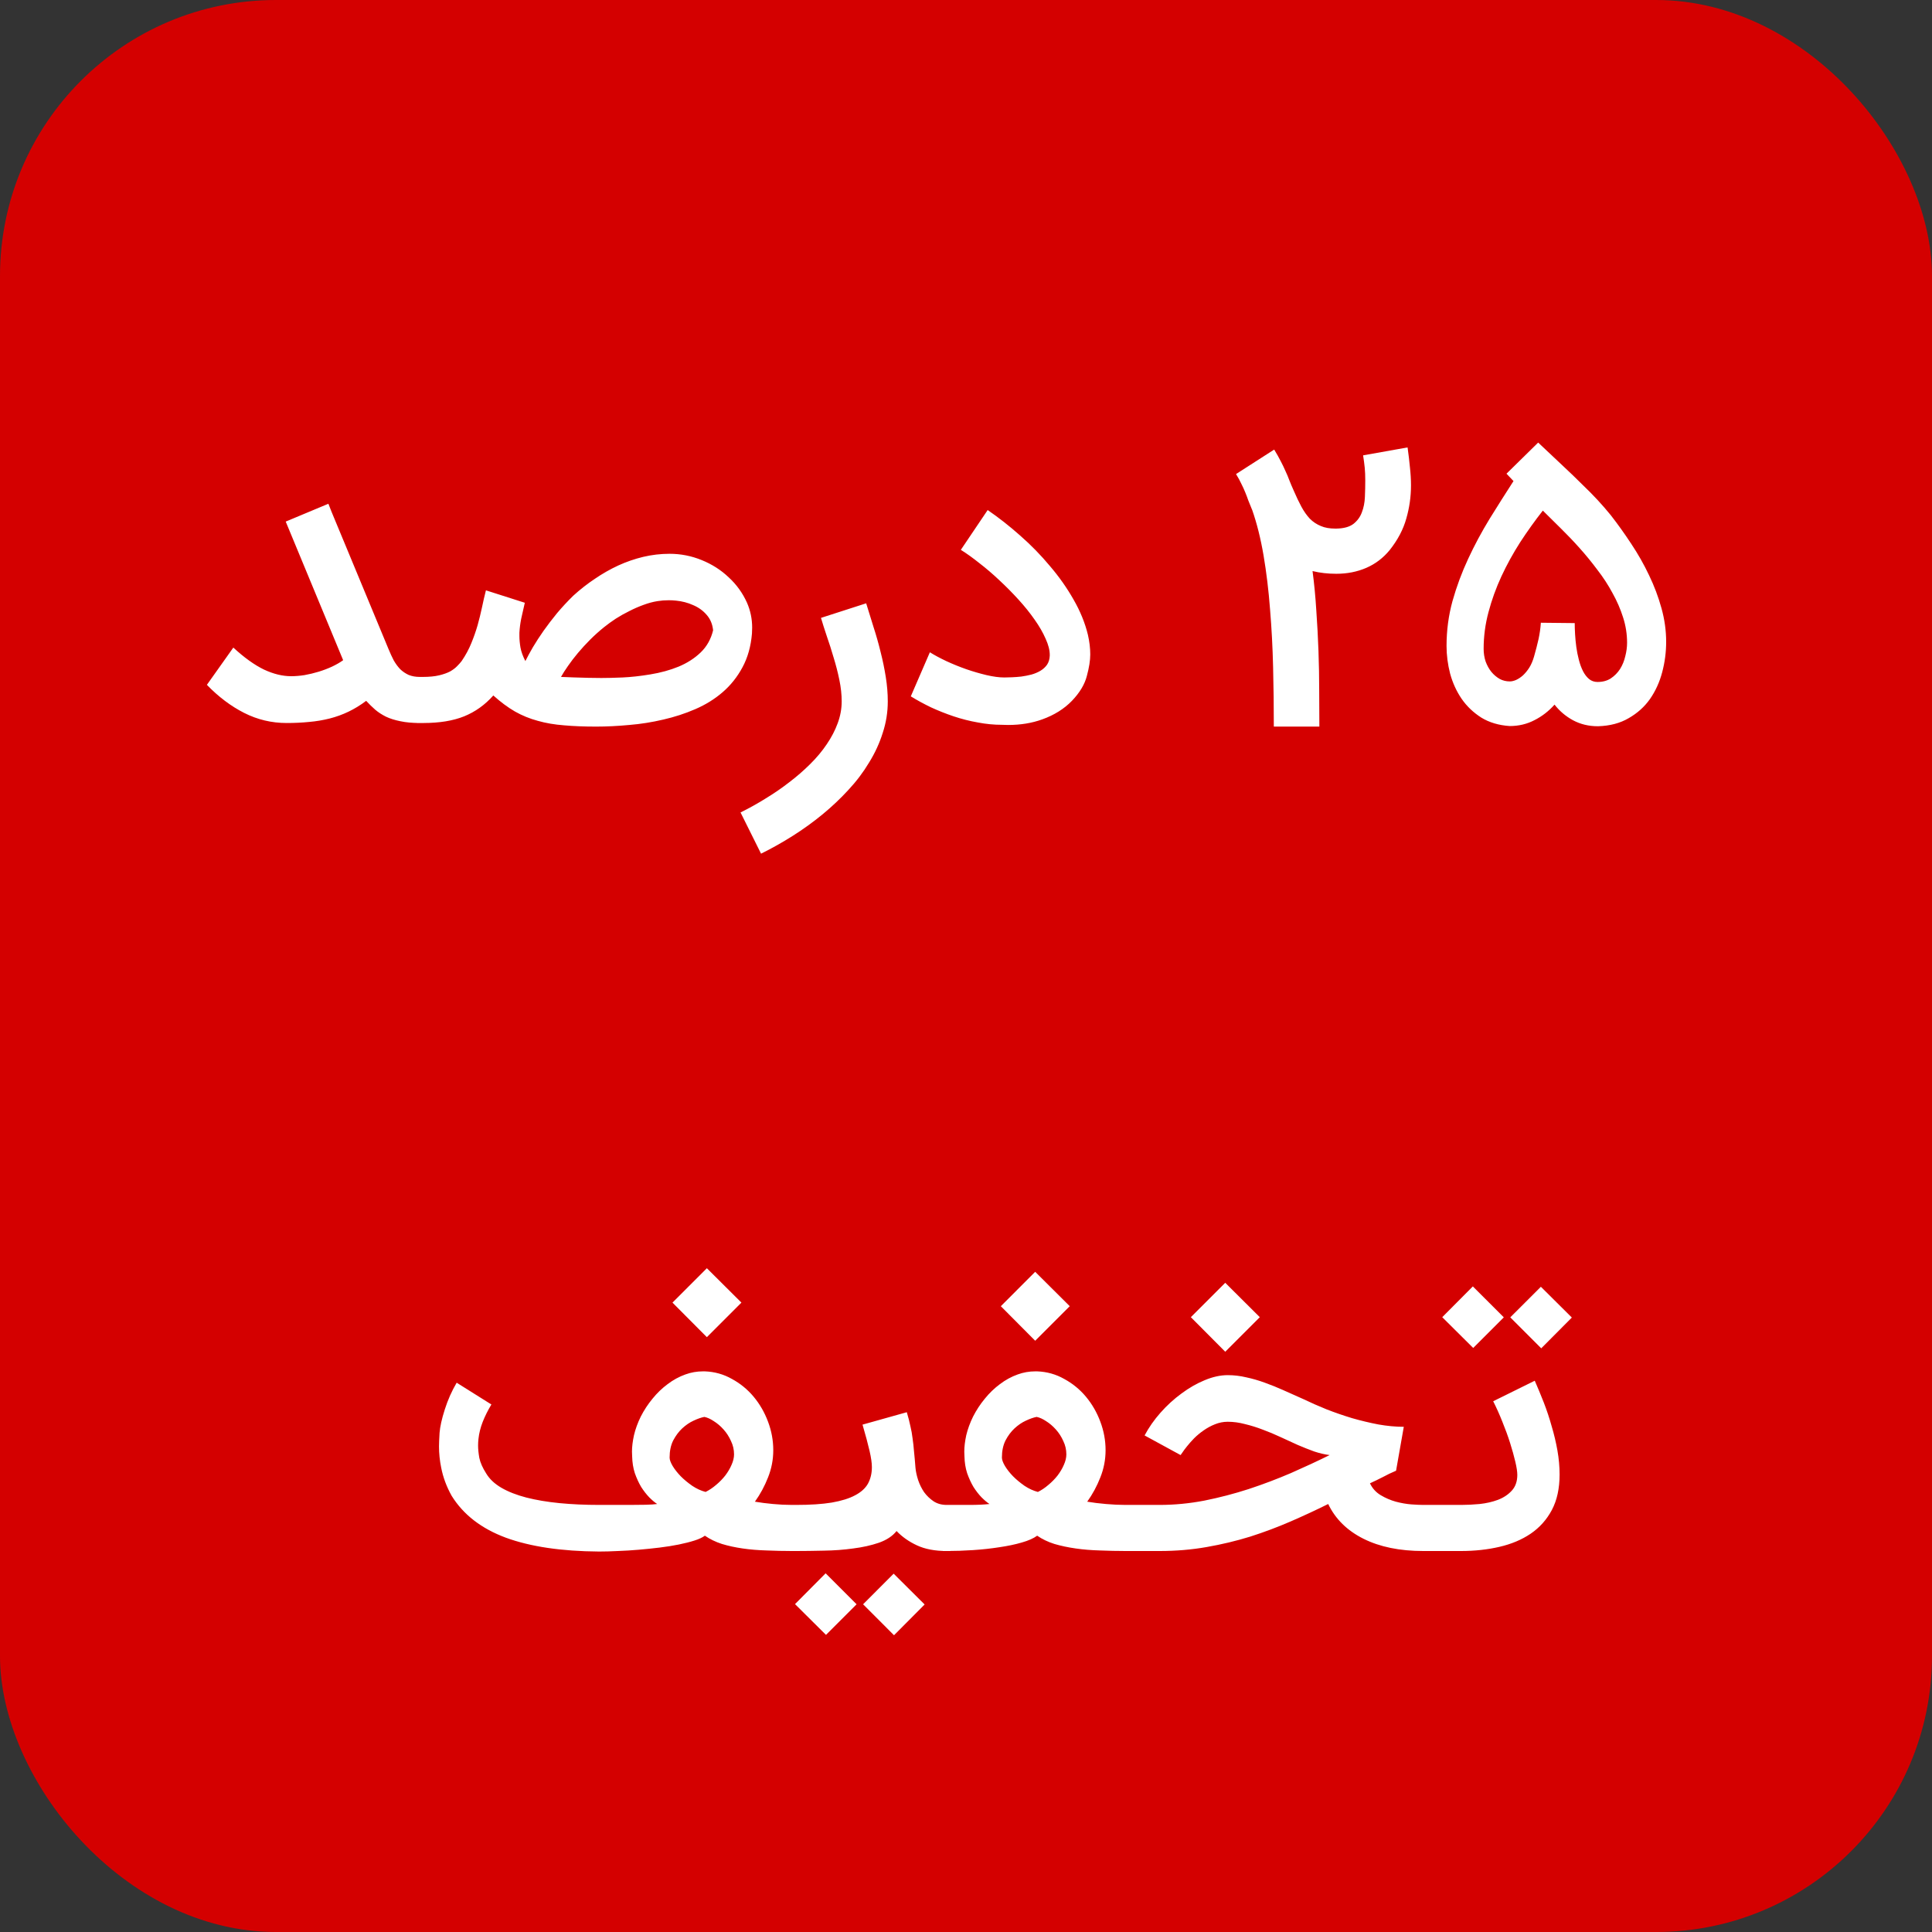
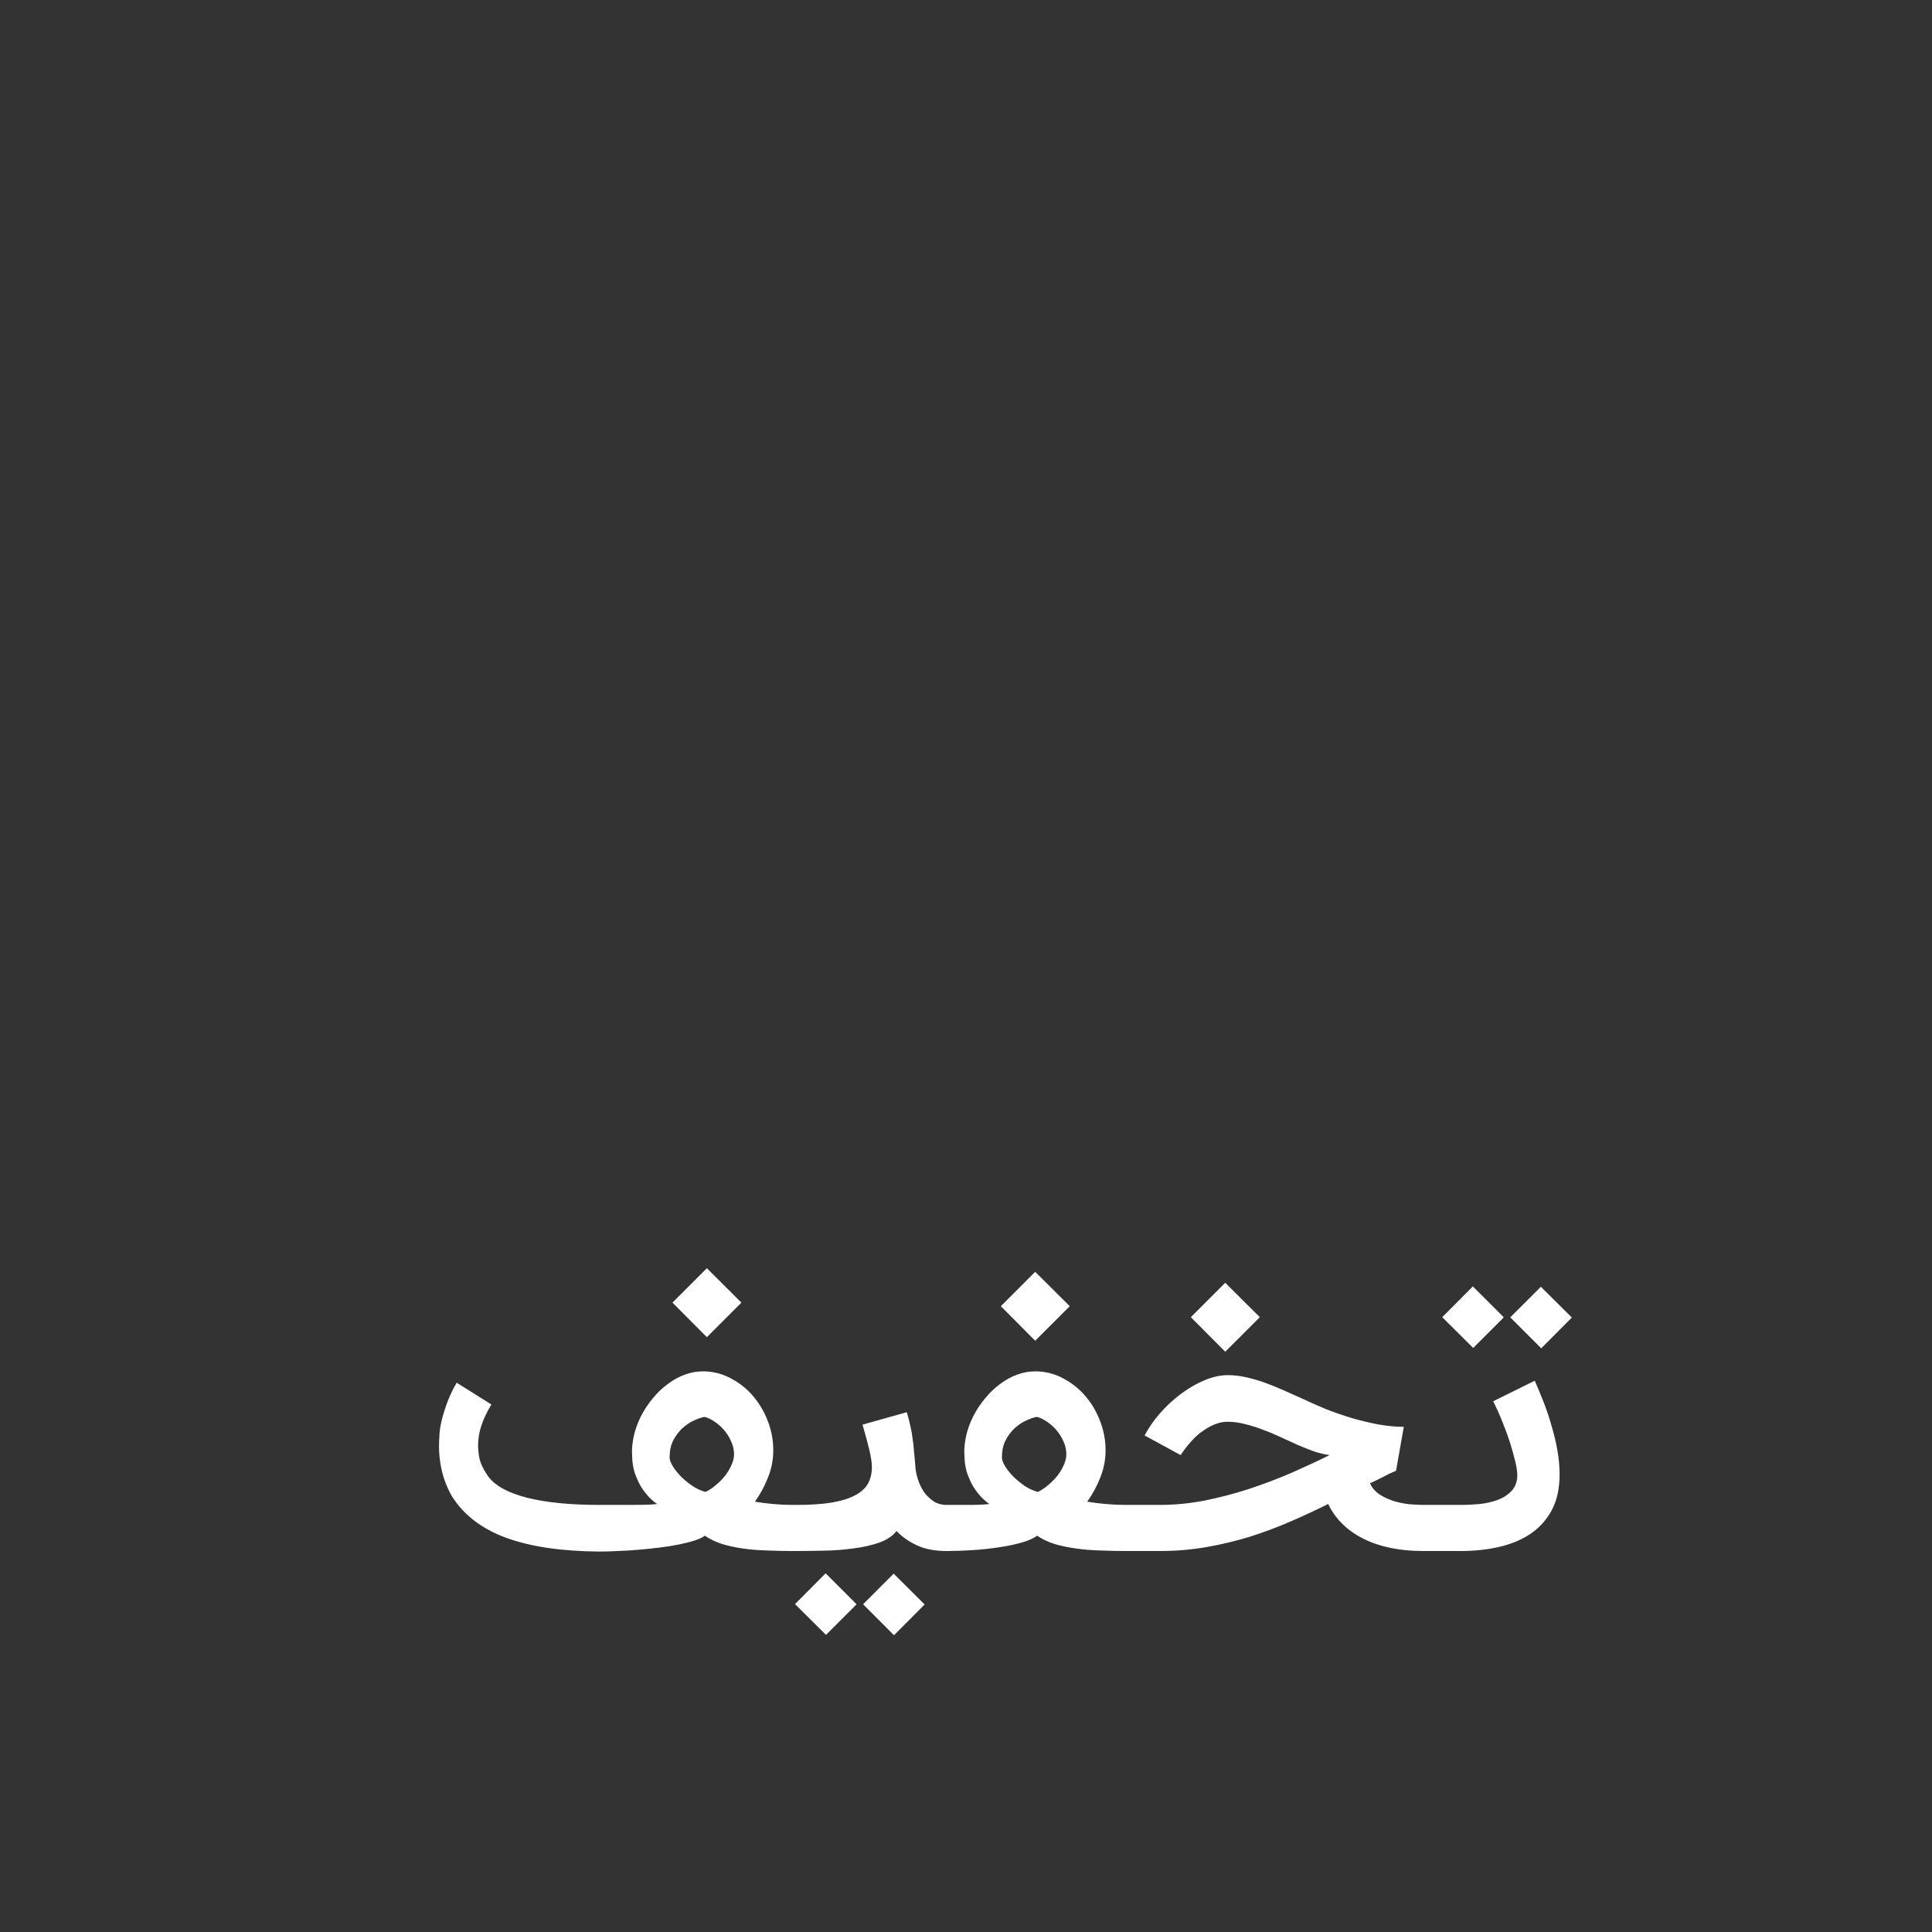
<svg xmlns="http://www.w3.org/2000/svg" width="70" height="70" viewBox="0 0 70 70" fill="none">
  <rect x="0" y="0" width="70" height="70" fill="#333333" stroke="none" />
-   <rect width="70" height="70" rx="10" fill="#D40000" />
-   <path d="M10.385 26.196C9.841 26.196 9.328 26.074 8.846 25.83C8.367 25.587 7.917 25.248 7.496 24.813L8.454 23.463C8.85 23.828 9.22 24.093 9.563 24.259C9.907 24.42 10.235 24.5 10.548 24.5C10.7 24.5 10.861 24.487 11.03 24.461C11.204 24.43 11.376 24.389 11.546 24.337C11.715 24.285 11.876 24.224 12.028 24.154C12.185 24.08 12.32 24.002 12.433 23.92L10.352 18.898L11.898 18.252C11.972 18.444 12.054 18.648 12.146 18.865C12.237 19.083 12.335 19.317 12.439 19.57L14.076 23.515C14.137 23.663 14.2 23.8 14.265 23.926C14.335 24.048 14.413 24.154 14.5 24.246C14.591 24.333 14.694 24.402 14.806 24.454C14.924 24.502 15.059 24.526 15.211 24.526H15.361V26.196H15.211C14.937 26.196 14.7 26.174 14.5 26.13C14.304 26.091 14.133 26.037 13.985 25.967C13.837 25.893 13.707 25.809 13.594 25.713C13.48 25.613 13.372 25.506 13.267 25.393C13.059 25.55 12.846 25.68 12.628 25.785C12.411 25.889 12.183 25.972 11.944 26.033C11.704 26.093 11.457 26.135 11.2 26.157C10.944 26.183 10.672 26.196 10.385 26.196ZM15.324 24.526C15.559 24.526 15.756 24.506 15.917 24.467C16.078 24.428 16.211 24.38 16.315 24.324C16.419 24.263 16.502 24.2 16.563 24.135C16.628 24.07 16.682 24.009 16.726 23.952C16.874 23.735 16.991 23.517 17.078 23.3C17.169 23.078 17.245 22.861 17.306 22.648C17.367 22.43 17.419 22.217 17.463 22.009C17.506 21.8 17.554 21.593 17.606 21.389L19.015 21.839C18.967 22.044 18.924 22.235 18.885 22.413C18.85 22.587 18.828 22.759 18.819 22.928C18.819 22.967 18.819 23.004 18.819 23.039C18.819 23.17 18.832 23.311 18.858 23.463C18.885 23.611 18.943 23.774 19.035 23.952C19.108 23.804 19.2 23.637 19.308 23.45C19.422 23.259 19.55 23.061 19.693 22.857C19.841 22.648 20.004 22.435 20.182 22.217C20.365 22 20.561 21.789 20.769 21.585C21.017 21.359 21.278 21.154 21.552 20.972C21.826 20.785 22.108 20.624 22.4 20.489C22.695 20.354 22.998 20.25 23.306 20.176C23.619 20.102 23.937 20.065 24.259 20.065C24.663 20.065 25.052 20.141 25.426 20.294C25.8 20.446 26.126 20.654 26.404 20.92C26.687 21.18 26.906 21.485 27.063 21.833C27.189 22.12 27.252 22.422 27.252 22.739C27.252 22.809 27.25 22.88 27.245 22.954C27.206 23.42 27.091 23.828 26.9 24.18C26.713 24.528 26.474 24.828 26.182 25.08C25.895 25.328 25.565 25.533 25.191 25.694C24.822 25.854 24.435 25.98 24.03 26.072C23.626 26.167 23.215 26.233 22.798 26.267C22.38 26.306 21.98 26.326 21.598 26.326C21.167 26.326 20.78 26.311 20.437 26.28C20.093 26.254 19.776 26.2 19.485 26.117C19.193 26.039 18.917 25.926 18.656 25.778C18.4 25.63 18.139 25.437 17.874 25.198C17.574 25.537 17.222 25.789 16.817 25.954C16.417 26.115 15.924 26.196 15.337 26.196H15.102V24.526H15.324ZM21.891 22.72C21.713 22.863 21.543 23.015 21.382 23.176C21.222 23.337 21.074 23.498 20.939 23.659C20.804 23.82 20.685 23.976 20.58 24.128C20.476 24.276 20.391 24.409 20.326 24.526C20.617 24.539 20.945 24.55 21.311 24.559C21.467 24.563 21.626 24.565 21.787 24.565C22 24.565 22.256 24.559 22.556 24.546C22.856 24.533 23.191 24.496 23.561 24.435C23.935 24.374 24.276 24.28 24.585 24.154C24.898 24.024 25.165 23.852 25.387 23.639C25.608 23.426 25.759 23.159 25.837 22.837C25.815 22.615 25.737 22.428 25.602 22.276C25.472 22.124 25.308 22.006 25.113 21.924C24.922 21.837 24.713 21.783 24.487 21.761C24.4 21.752 24.313 21.748 24.226 21.748C24.087 21.748 23.952 21.759 23.822 21.78C23.656 21.806 23.487 21.852 23.313 21.917C23.143 21.978 22.974 22.052 22.804 22.139C22.635 22.222 22.472 22.313 22.315 22.413C22.163 22.513 22.022 22.615 21.891 22.72ZM31.383 21.859C31.47 22.133 31.559 22.42 31.65 22.72C31.746 23.015 31.831 23.315 31.905 23.62C31.983 23.924 32.046 24.228 32.094 24.533C32.142 24.833 32.166 25.126 32.166 25.413C32.166 25.804 32.105 26.185 31.983 26.554C31.866 26.928 31.7 27.287 31.487 27.63C31.279 27.978 31.029 28.309 30.737 28.622C30.45 28.935 30.137 29.23 29.798 29.509C29.459 29.787 29.1 30.046 28.722 30.285C28.344 30.524 27.961 30.739 27.574 30.93L26.831 29.437C27.139 29.285 27.444 29.115 27.744 28.928C28.044 28.746 28.329 28.55 28.598 28.341C28.872 28.133 29.124 27.913 29.355 27.683C29.589 27.452 29.789 27.213 29.955 26.965C30.124 26.717 30.257 26.463 30.352 26.202C30.448 25.941 30.496 25.678 30.496 25.413C30.496 25.165 30.468 24.904 30.411 24.63C30.355 24.357 30.285 24.087 30.203 23.822C30.124 23.552 30.042 23.294 29.955 23.046C29.872 22.798 29.802 22.578 29.746 22.387L31.383 21.859ZM33.691 23.633C33.857 23.737 34.054 23.843 34.285 23.952C34.52 24.061 34.761 24.159 35.009 24.246C35.261 24.333 35.507 24.404 35.746 24.461C35.989 24.517 36.202 24.546 36.385 24.546C36.459 24.546 36.55 24.544 36.659 24.539C36.767 24.535 36.883 24.526 37.004 24.513C37.126 24.496 37.248 24.472 37.37 24.441C37.491 24.407 37.6 24.361 37.696 24.304C37.796 24.244 37.876 24.17 37.937 24.083C37.998 23.991 38.031 23.88 38.035 23.75C38.035 23.741 38.035 23.735 38.035 23.73C38.035 23.556 37.985 23.361 37.885 23.143C37.789 22.922 37.657 22.691 37.487 22.452C37.318 22.209 37.122 21.965 36.9 21.722C36.678 21.478 36.448 21.246 36.209 21.024C35.97 20.798 35.728 20.591 35.485 20.404C35.246 20.213 35.022 20.052 34.813 19.922L35.785 18.48C36.185 18.754 36.578 19.063 36.965 19.407C37.357 19.75 37.715 20.117 38.041 20.509C38.372 20.896 38.657 21.3 38.896 21.722C39.139 22.143 39.313 22.57 39.417 23C39.474 23.248 39.502 23.485 39.502 23.711C39.502 23.928 39.461 24.189 39.378 24.494C39.3 24.798 39.12 25.098 38.837 25.393C38.554 25.685 38.196 25.909 37.761 26.065C37.387 26.2 36.976 26.267 36.528 26.267C36.454 26.267 36.378 26.265 36.3 26.261C36.013 26.261 35.722 26.233 35.426 26.176C35.13 26.124 34.839 26.05 34.552 25.954C34.27 25.859 33.996 25.75 33.73 25.628C33.47 25.502 33.226 25.37 33 25.23L33.691 23.633ZM50.999 16.211C51.034 16.459 51.062 16.698 51.084 16.928C51.11 17.159 51.123 17.378 51.123 17.587C51.123 17.996 51.066 18.396 50.953 18.787C50.845 19.178 50.645 19.559 50.353 19.928C50.118 20.215 49.836 20.43 49.505 20.574C49.175 20.717 48.812 20.789 48.416 20.789C48.108 20.789 47.821 20.756 47.556 20.691C47.616 21.148 47.662 21.622 47.692 22.113C47.727 22.604 47.753 23.096 47.771 23.587C47.788 24.074 47.797 24.552 47.797 25.022C47.801 25.487 47.803 25.922 47.803 26.326H46.153C46.153 25.617 46.145 24.902 46.127 24.18C46.11 23.459 46.073 22.756 46.016 22.074C45.964 21.391 45.886 20.744 45.782 20.13C45.677 19.513 45.538 18.956 45.364 18.461V18.467C45.312 18.341 45.266 18.228 45.227 18.128C45.192 18.028 45.156 17.93 45.116 17.835C45.077 17.739 45.032 17.639 44.979 17.535C44.932 17.43 44.866 17.311 44.784 17.176L46.166 16.289C46.262 16.446 46.34 16.585 46.401 16.706C46.466 16.828 46.523 16.946 46.571 17.059C46.623 17.167 46.671 17.28 46.714 17.398C46.758 17.511 46.812 17.639 46.877 17.783C46.968 17.996 47.06 18.187 47.151 18.357C47.242 18.526 47.345 18.672 47.458 18.794C47.575 18.911 47.71 19 47.862 19.061C48.005 19.122 48.177 19.152 48.377 19.152C48.39 19.152 48.403 19.152 48.416 19.152C48.686 19.148 48.892 19.091 49.036 18.983C49.179 18.87 49.282 18.73 49.342 18.565C49.408 18.396 49.445 18.209 49.453 18.004C49.462 17.8 49.466 17.6 49.466 17.404C49.466 17.23 49.46 17.078 49.447 16.948C49.434 16.817 49.414 16.667 49.388 16.498L50.999 16.211ZM57.889 26.313C57.563 26.313 57.265 26.241 56.996 26.098C56.731 25.954 56.507 25.765 56.324 25.53C56.115 25.765 55.874 25.952 55.6 26.091C55.326 26.235 55.026 26.306 54.7 26.306C54.305 26.28 53.961 26.178 53.67 26C53.383 25.817 53.146 25.591 52.959 25.322C52.772 25.048 52.633 24.744 52.541 24.409C52.455 24.074 52.411 23.739 52.411 23.404C52.411 22.843 52.483 22.302 52.626 21.78C52.774 21.254 52.963 20.744 53.194 20.248C53.424 19.752 53.683 19.27 53.97 18.8C54.261 18.33 54.55 17.874 54.837 17.43L54.583 17.163L55.731 16.035C56.07 16.352 56.368 16.633 56.624 16.876C56.885 17.12 57.118 17.343 57.322 17.548C57.531 17.748 57.718 17.937 57.883 18.115C58.048 18.294 58.207 18.476 58.359 18.663C58.62 18.998 58.87 19.348 59.109 19.713C59.352 20.078 59.565 20.454 59.748 20.841C59.935 21.228 60.085 21.626 60.198 22.035C60.311 22.439 60.368 22.846 60.368 23.254C60.368 23.628 60.32 23.996 60.224 24.357C60.129 24.717 59.981 25.041 59.781 25.328C59.581 25.611 59.324 25.841 59.011 26.02C58.702 26.202 58.333 26.3 57.902 26.313H57.889ZM57.055 22.576C57.055 22.694 57.059 22.828 57.068 22.98C57.076 23.128 57.092 23.283 57.113 23.444C57.135 23.6 57.165 23.754 57.205 23.907C57.244 24.059 57.294 24.196 57.355 24.317C57.415 24.435 57.489 24.53 57.576 24.604C57.663 24.674 57.765 24.709 57.883 24.709C58.07 24.709 58.231 24.665 58.365 24.578C58.5 24.487 58.611 24.374 58.698 24.239C58.785 24.1 58.848 23.946 58.887 23.776C58.931 23.607 58.952 23.444 58.952 23.287C58.952 22.978 58.905 22.674 58.809 22.374C58.713 22.07 58.585 21.774 58.424 21.487C58.268 21.196 58.085 20.915 57.876 20.646C57.672 20.372 57.457 20.109 57.231 19.857C57.005 19.604 56.776 19.365 56.546 19.139C56.315 18.913 56.1 18.7 55.9 18.5C55.613 18.865 55.339 19.248 55.078 19.648C54.822 20.048 54.596 20.459 54.4 20.88C54.205 21.302 54.048 21.735 53.931 22.178C53.813 22.617 53.755 23.061 53.755 23.509C53.755 23.67 53.779 23.822 53.826 23.965C53.879 24.109 53.948 24.235 54.035 24.343C54.122 24.448 54.222 24.533 54.335 24.598C54.448 24.659 54.57 24.689 54.7 24.689C54.77 24.689 54.846 24.672 54.928 24.637C55.015 24.598 55.1 24.541 55.183 24.467C55.265 24.389 55.342 24.296 55.411 24.187C55.481 24.074 55.537 23.941 55.581 23.789C55.646 23.563 55.7 23.352 55.744 23.157C55.787 22.956 55.815 22.759 55.828 22.563L57.055 22.576Z" fill="white" />
  <path d="M21.704 54.526C21.848 54.526 22.02 54.526 22.22 54.526C22.42 54.526 22.622 54.526 22.826 54.526C23.03 54.526 23.222 54.524 23.4 54.52C23.578 54.515 23.715 54.507 23.811 54.493C23.724 54.437 23.628 54.356 23.524 54.252C23.42 54.144 23.322 54.017 23.23 53.874C23.143 53.726 23.067 53.561 23.002 53.378C22.941 53.191 22.909 52.987 22.904 52.765C22.9 52.709 22.898 52.652 22.898 52.596C22.898 52.417 22.922 52.22 22.97 52.002C23.022 51.78 23.104 51.554 23.217 51.324C23.335 51.093 23.476 50.878 23.641 50.678C23.806 50.474 23.989 50.298 24.189 50.15C24.389 49.998 24.604 49.88 24.835 49.798C25.039 49.724 25.25 49.687 25.467 49.687C25.494 49.687 25.517 49.687 25.539 49.687C25.891 49.7 26.217 49.791 26.517 49.961C26.822 50.126 27.085 50.341 27.306 50.606C27.528 50.872 27.702 51.174 27.828 51.513C27.954 51.848 28.017 52.191 28.017 52.544C28.017 52.883 27.954 53.211 27.828 53.528C27.706 53.841 27.548 54.135 27.352 54.409C27.561 54.444 27.78 54.472 28.011 54.493C28.241 54.515 28.467 54.526 28.689 54.526H28.865V56.196H28.735C28.4 56.196 28.08 56.189 27.776 56.176C27.472 56.167 27.183 56.144 26.909 56.104C26.639 56.065 26.389 56.011 26.159 55.941C25.928 55.867 25.722 55.767 25.539 55.641C25.452 55.706 25.326 55.765 25.161 55.817C24.996 55.87 24.806 55.917 24.593 55.961C24.38 56.004 24.148 56.041 23.896 56.072C23.648 56.102 23.396 56.128 23.139 56.15C22.887 56.172 22.637 56.187 22.389 56.196C22.141 56.209 21.913 56.215 21.704 56.215C20.343 56.206 19.217 56.039 18.326 55.713C17.439 55.383 16.785 54.876 16.363 54.194C16.18 53.867 16.054 53.528 15.985 53.176C15.933 52.92 15.906 52.663 15.906 52.407C15.906 52.306 15.913 52.144 15.926 51.917C15.944 51.691 16.006 51.409 16.115 51.07C16.224 50.726 16.367 50.402 16.546 50.098L17.804 50.887C17.678 51.096 17.574 51.304 17.491 51.513C17.409 51.722 17.357 51.93 17.335 52.139C17.326 52.217 17.322 52.296 17.322 52.374C17.322 52.504 17.337 52.654 17.367 52.824C17.402 52.993 17.485 53.18 17.615 53.385C17.737 53.589 17.922 53.763 18.17 53.907C18.417 54.05 18.717 54.167 19.07 54.259C19.426 54.35 19.826 54.417 20.27 54.461C20.713 54.504 21.191 54.526 21.704 54.526ZM25.52 51.337C25.407 51.359 25.276 51.404 25.128 51.474C24.985 51.539 24.848 51.633 24.717 51.754C24.591 51.872 24.483 52.017 24.391 52.191C24.304 52.365 24.261 52.572 24.261 52.811C24.261 52.889 24.298 52.991 24.372 53.117C24.446 53.239 24.544 53.363 24.665 53.489C24.787 53.611 24.926 53.726 25.083 53.835C25.239 53.939 25.4 54.013 25.565 54.056C25.696 53.991 25.822 53.907 25.944 53.802C26.07 53.698 26.18 53.585 26.276 53.463C26.372 53.337 26.448 53.209 26.504 53.078C26.565 52.944 26.596 52.815 26.596 52.694C26.596 52.524 26.559 52.363 26.485 52.211C26.415 52.054 26.326 51.915 26.217 51.794C26.109 51.672 25.991 51.572 25.865 51.493C25.744 51.411 25.628 51.359 25.52 51.337ZM26.863 47.196L25.611 48.448L24.365 47.196L25.611 45.95L26.863 47.196ZM34.427 54.526V56.196H34.297C33.875 56.196 33.519 56.128 33.227 55.993C32.936 55.859 32.688 55.685 32.484 55.472C32.34 55.654 32.127 55.796 31.845 55.896C31.566 55.991 31.256 56.061 30.912 56.104C30.569 56.152 30.214 56.178 29.849 56.183C29.488 56.191 29.155 56.196 28.851 56.196H28.61V54.526H28.851C29.36 54.526 29.788 54.498 30.136 54.441C30.484 54.38 30.764 54.294 30.977 54.18C31.195 54.067 31.351 53.926 31.447 53.757C31.542 53.583 31.59 53.383 31.59 53.157C31.59 53.009 31.562 52.813 31.506 52.57C31.449 52.322 31.364 52.004 31.251 51.617L32.855 51.167C32.912 51.359 32.956 51.528 32.986 51.676C33.021 51.82 33.047 51.965 33.064 52.113C33.086 52.257 33.103 52.413 33.116 52.583C33.134 52.748 33.151 52.946 33.169 53.176C33.181 53.315 33.214 53.465 33.266 53.626C33.319 53.783 33.39 53.928 33.481 54.063C33.577 54.194 33.692 54.304 33.827 54.396C33.962 54.483 34.118 54.526 34.297 54.526H34.427ZM31.036 58.126L29.927 59.235L28.805 58.12L29.914 57.004L31.036 58.126ZM33.501 58.133L32.392 59.248L31.271 58.126L32.379 57.017L33.501 58.133ZM34.162 54.526H34.292C34.575 54.526 34.855 54.526 35.133 54.526C35.416 54.526 35.655 54.515 35.851 54.493C35.764 54.437 35.668 54.356 35.564 54.252C35.459 54.144 35.362 54.017 35.27 53.874C35.183 53.726 35.107 53.561 35.042 53.378C34.981 53.191 34.949 52.987 34.944 52.765C34.94 52.709 34.938 52.652 34.938 52.596C34.938 52.417 34.962 52.22 35.009 52.002C35.062 51.78 35.144 51.554 35.257 51.324C35.375 51.093 35.516 50.878 35.681 50.678C35.846 50.474 36.029 50.298 36.229 50.15C36.429 49.998 36.644 49.88 36.875 49.798C37.079 49.724 37.29 49.687 37.507 49.687C37.533 49.687 37.557 49.687 37.579 49.687C37.931 49.7 38.257 49.791 38.557 49.961C38.862 50.126 39.125 50.341 39.346 50.606C39.568 50.872 39.742 51.174 39.868 51.513C39.994 51.848 40.057 52.191 40.057 52.544C40.057 52.883 39.994 53.211 39.868 53.528C39.746 53.841 39.588 54.135 39.392 54.409C39.601 54.444 39.827 54.472 40.07 54.493C40.318 54.515 40.553 54.526 40.775 54.526H40.951V56.196H40.82C40.486 56.196 40.162 56.189 39.849 56.176C39.54 56.167 39.248 56.144 38.975 56.104C38.701 56.065 38.444 56.011 38.205 55.941C37.97 55.867 37.762 55.767 37.579 55.641C37.449 55.737 37.262 55.82 37.018 55.889C36.779 55.959 36.509 56.015 36.209 56.059C35.909 56.106 35.592 56.141 35.257 56.163C34.927 56.185 34.605 56.196 34.292 56.196H34.162V54.526ZM37.559 51.337C37.446 51.359 37.316 51.404 37.168 51.474C37.025 51.539 36.888 51.633 36.757 51.754C36.631 51.872 36.522 52.017 36.431 52.191C36.344 52.365 36.301 52.572 36.301 52.811C36.301 52.889 36.338 52.991 36.412 53.117C36.486 53.239 36.583 53.363 36.705 53.489C36.827 53.611 36.966 53.726 37.122 53.835C37.279 53.939 37.44 54.013 37.605 54.056C37.736 53.991 37.862 53.907 37.983 53.802C38.109 53.698 38.22 53.585 38.316 53.463C38.412 53.337 38.488 53.209 38.544 53.078C38.605 52.944 38.636 52.815 38.636 52.694C38.636 52.524 38.599 52.363 38.525 52.211C38.455 52.054 38.366 51.915 38.257 51.794C38.148 51.672 38.031 51.572 37.905 51.493C37.783 51.411 37.668 51.359 37.559 51.337ZM38.759 47.326L37.507 48.578L36.262 47.326L37.507 46.08L38.759 47.326ZM40.695 54.526H42.019C42.553 54.526 43.093 54.474 43.636 54.37C44.179 54.261 44.714 54.122 45.24 53.952C45.767 53.778 46.277 53.585 46.773 53.372C47.269 53.154 47.736 52.937 48.175 52.72C47.997 52.698 47.81 52.654 47.614 52.589C47.423 52.52 47.225 52.441 47.021 52.354C46.816 52.263 46.608 52.167 46.395 52.067C46.182 51.967 45.969 51.878 45.756 51.8C45.543 51.717 45.327 51.65 45.11 51.598C44.897 51.541 44.688 51.513 44.484 51.513C44.323 51.513 44.169 51.544 44.021 51.604C43.877 51.661 43.74 51.735 43.61 51.826C43.484 51.913 43.369 52.009 43.264 52.113C43.164 52.217 43.077 52.315 43.004 52.407C42.934 52.493 42.88 52.567 42.84 52.628L42.775 52.72L41.471 52.009C41.623 51.722 41.814 51.448 42.045 51.187C42.279 50.922 42.534 50.689 42.808 50.489C43.082 50.285 43.362 50.124 43.649 50.007C43.94 49.885 44.219 49.824 44.484 49.824C44.706 49.824 44.927 49.85 45.149 49.902C45.375 49.95 45.601 50.015 45.827 50.098C46.058 50.18 46.288 50.274 46.519 50.378C46.754 50.483 46.993 50.589 47.236 50.698C47.488 50.82 47.764 50.941 48.064 51.063C48.364 51.18 48.673 51.287 48.99 51.383C49.308 51.474 49.625 51.55 49.943 51.611C50.264 51.667 50.571 51.696 50.862 51.696L50.582 53.287C50.416 53.356 50.258 53.433 50.106 53.515C49.953 53.593 49.797 53.67 49.636 53.743C49.723 53.926 49.853 54.07 50.027 54.174C50.201 54.278 50.384 54.356 50.575 54.409C50.771 54.461 50.958 54.493 51.136 54.507C51.319 54.52 51.462 54.526 51.566 54.526H51.827V56.196H51.566C50.714 56.196 49.993 56.048 49.401 55.752C48.81 55.456 48.384 55.037 48.123 54.493C47.684 54.711 47.23 54.922 46.76 55.126C46.29 55.33 45.803 55.513 45.299 55.674C44.795 55.83 44.269 55.956 43.721 56.052C43.177 56.148 42.61 56.196 42.019 56.196H40.695V54.526ZM45.645 47.724L44.393 48.976L43.147 47.724L44.393 46.478L45.645 47.724ZM51.564 54.526H52.953C53.157 54.526 53.377 54.515 53.612 54.493C53.851 54.467 54.07 54.417 54.27 54.343C54.475 54.265 54.642 54.154 54.773 54.011C54.907 53.867 54.975 53.676 54.975 53.437C54.975 53.324 54.951 53.165 54.903 52.961C54.855 52.757 54.792 52.53 54.714 52.283C54.636 52.035 54.542 51.778 54.434 51.513C54.329 51.248 54.218 51 54.101 50.77L55.607 50.026C55.716 50.274 55.825 50.537 55.934 50.815C56.042 51.093 56.138 51.38 56.22 51.676C56.307 51.967 56.377 52.261 56.429 52.556C56.481 52.852 56.507 53.141 56.507 53.424C56.507 53.928 56.414 54.356 56.227 54.709C56.04 55.061 55.783 55.348 55.457 55.57C55.136 55.787 54.757 55.946 54.323 56.046C53.892 56.146 53.431 56.196 52.94 56.196H51.564V54.526ZM54.486 47.73L53.377 48.839L52.255 47.724L53.364 46.609L54.486 47.73ZM56.951 47.737L55.842 48.852L54.72 47.73L55.829 46.622L56.951 47.737Z" fill="white" />
</svg>